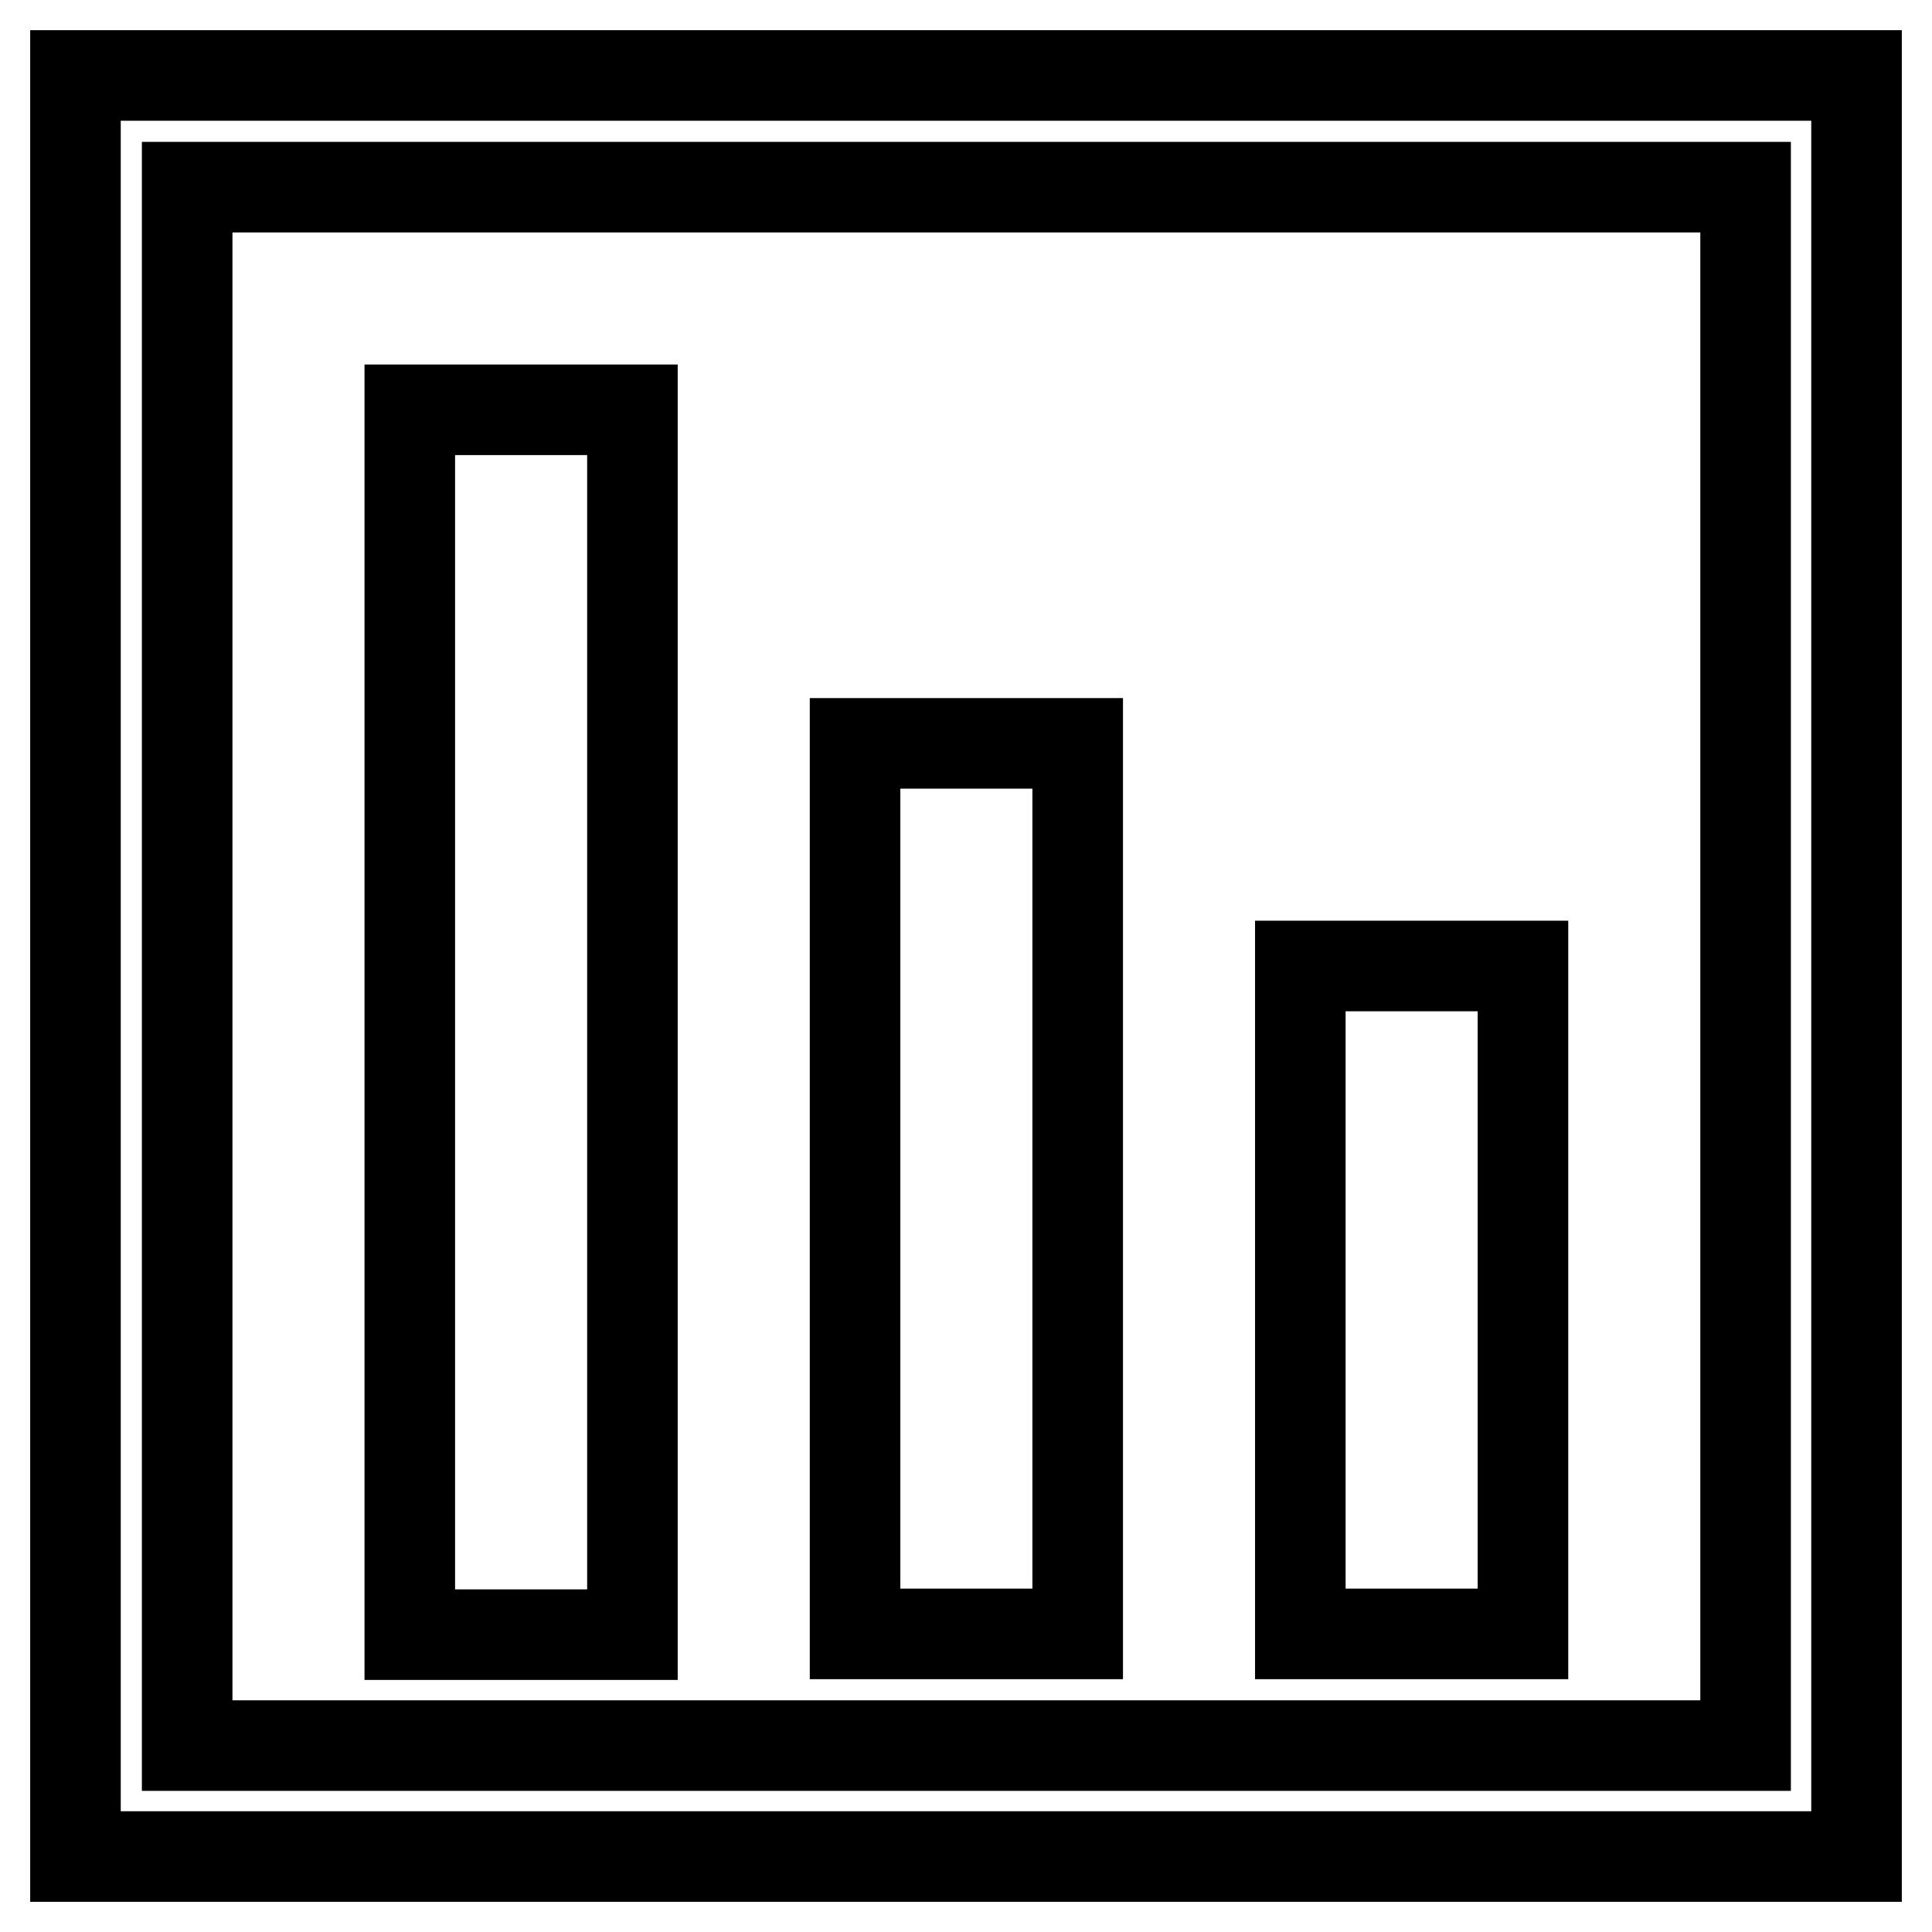
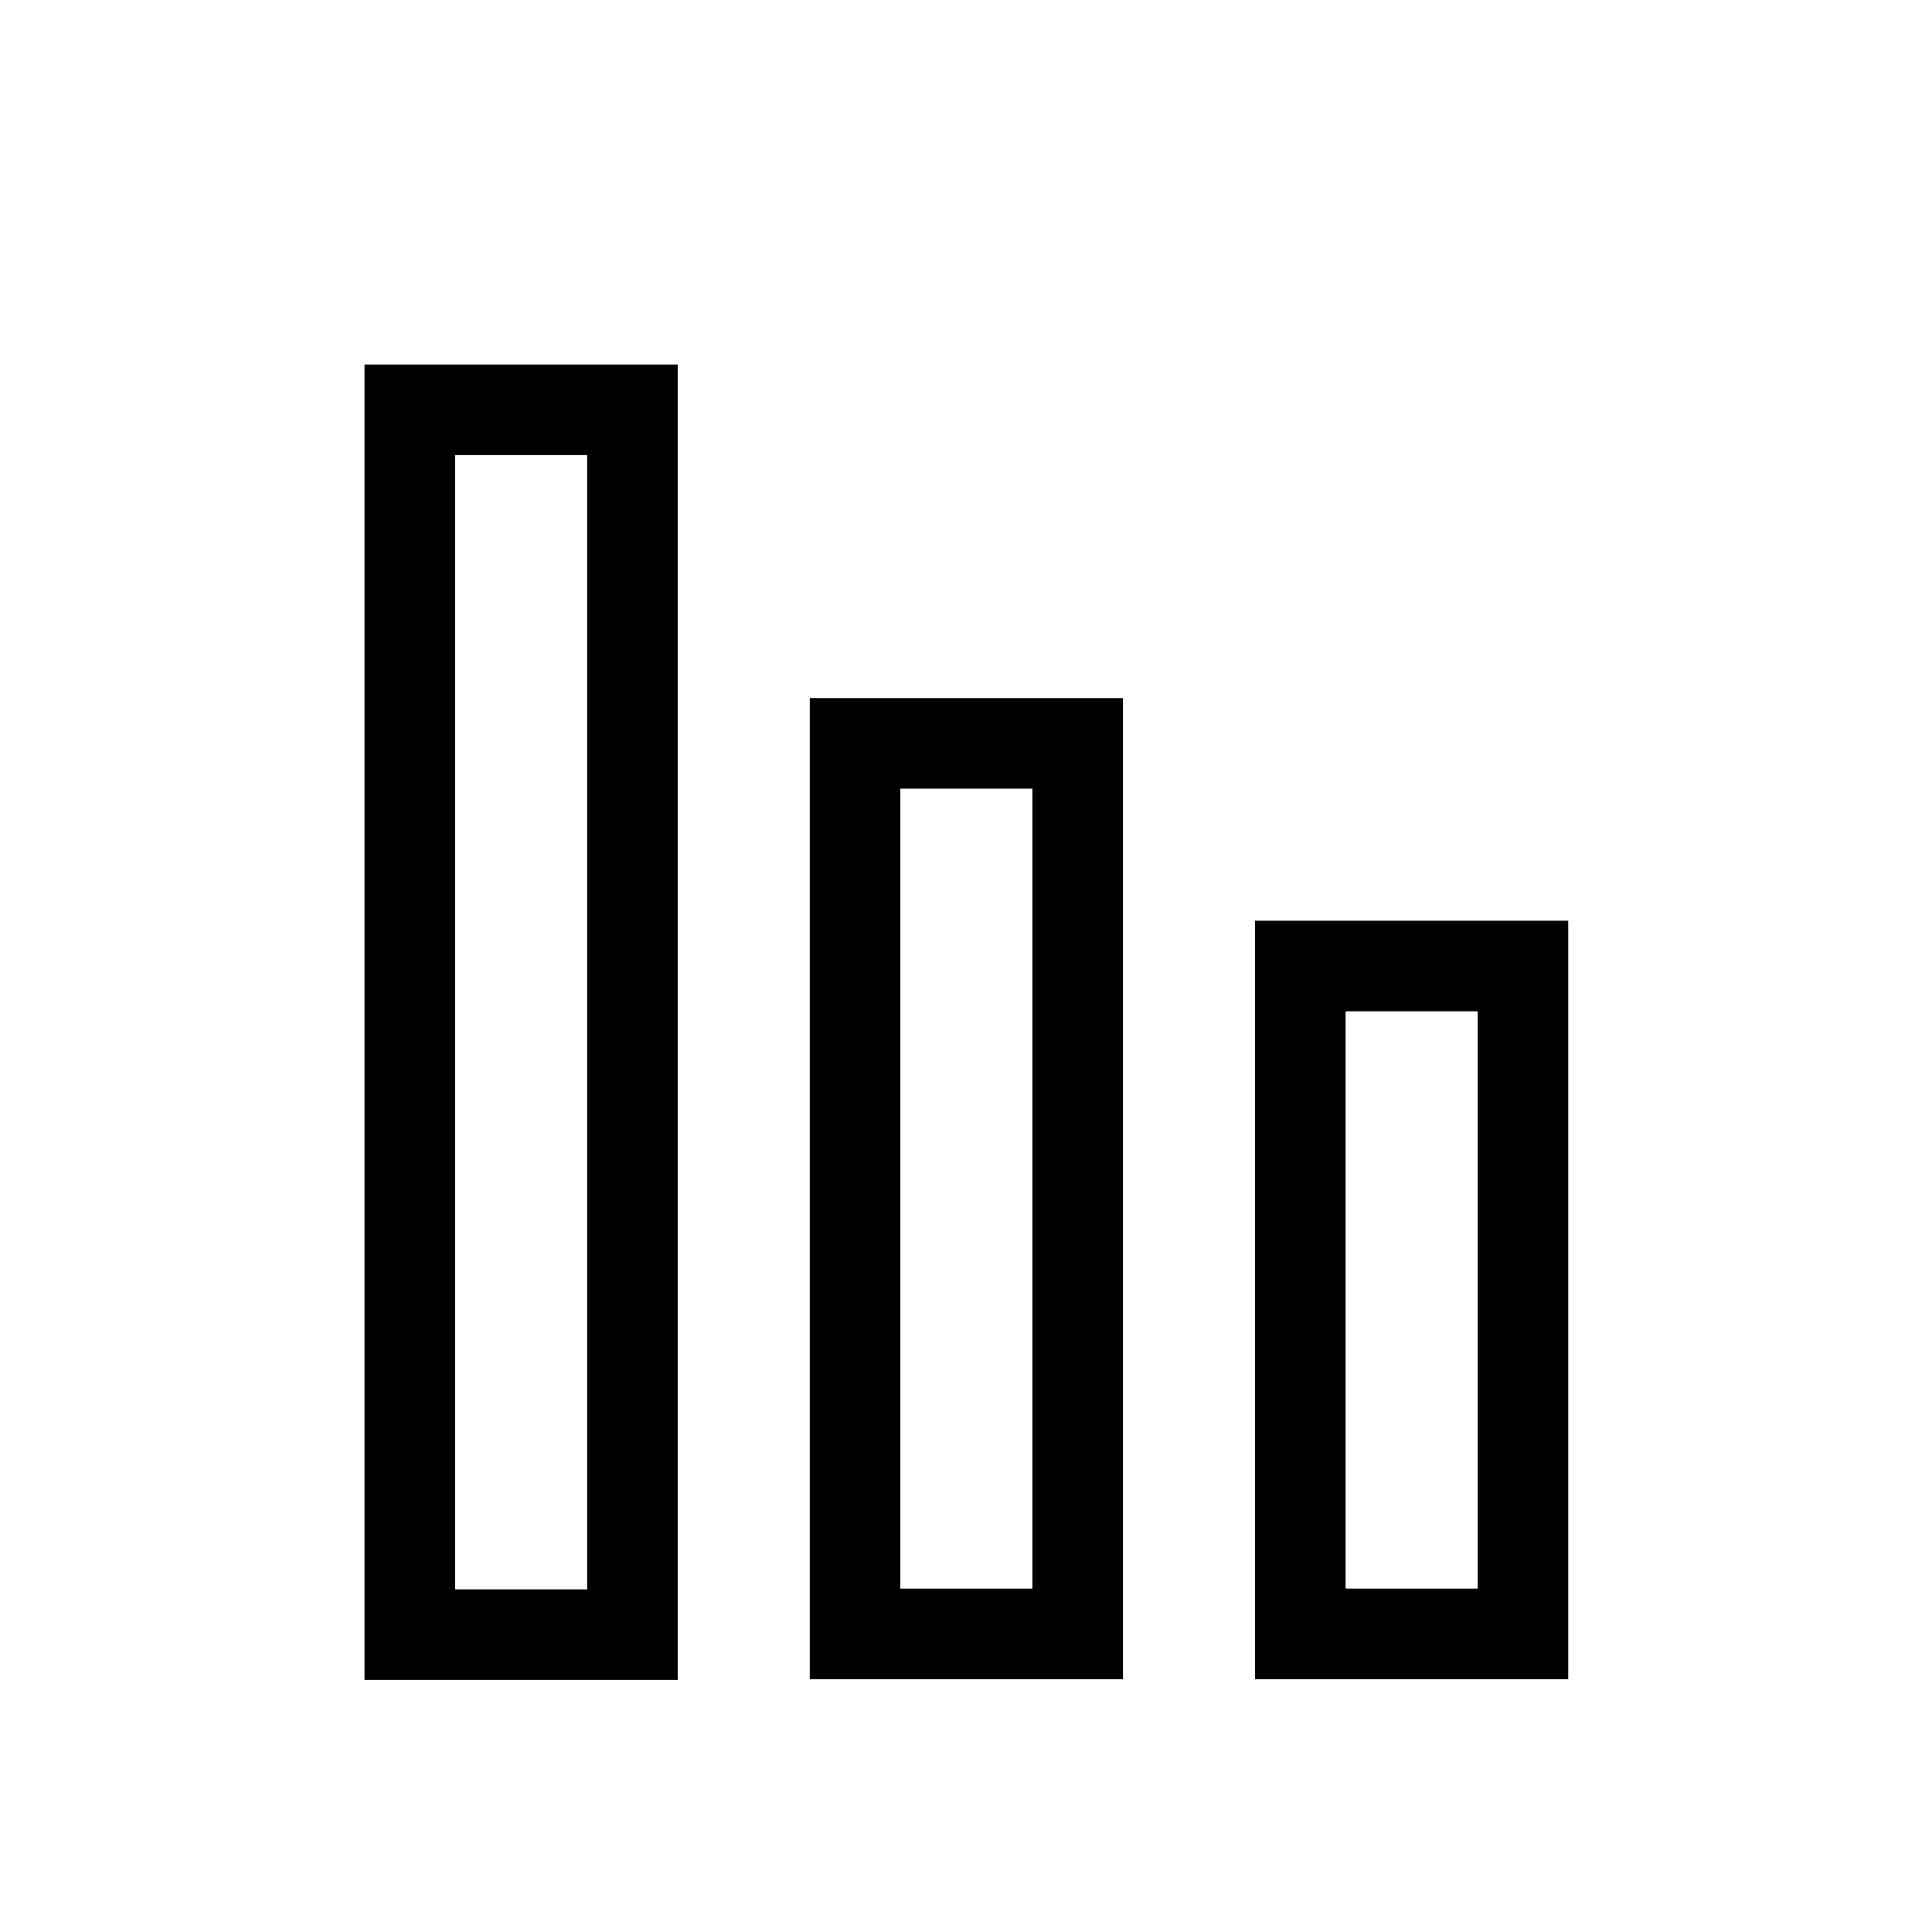
<svg xmlns="http://www.w3.org/2000/svg" version="1.1" x="0px" y="0px" viewBox="0 0 256 256" enable-background="new 0 0 256 256" xml:space="preserve">
  <g>
-     <path stroke-width="12" fill-opacity="0" stroke="#000000" d="M10,10h236v236H10L10,10L10,10z M24.8,24.8v206.5h206.5V24.8H24.8z" />
    <path stroke-width="12" fill-opacity="0" stroke="#000000" d="M54.3,54.3h29.5v162.3H54.3V54.3z M113.3,98.5h29.5v118h-29.5V98.5z M172.3,128h29.5v88.5h-29.5V128z" />
  </g>
</svg>